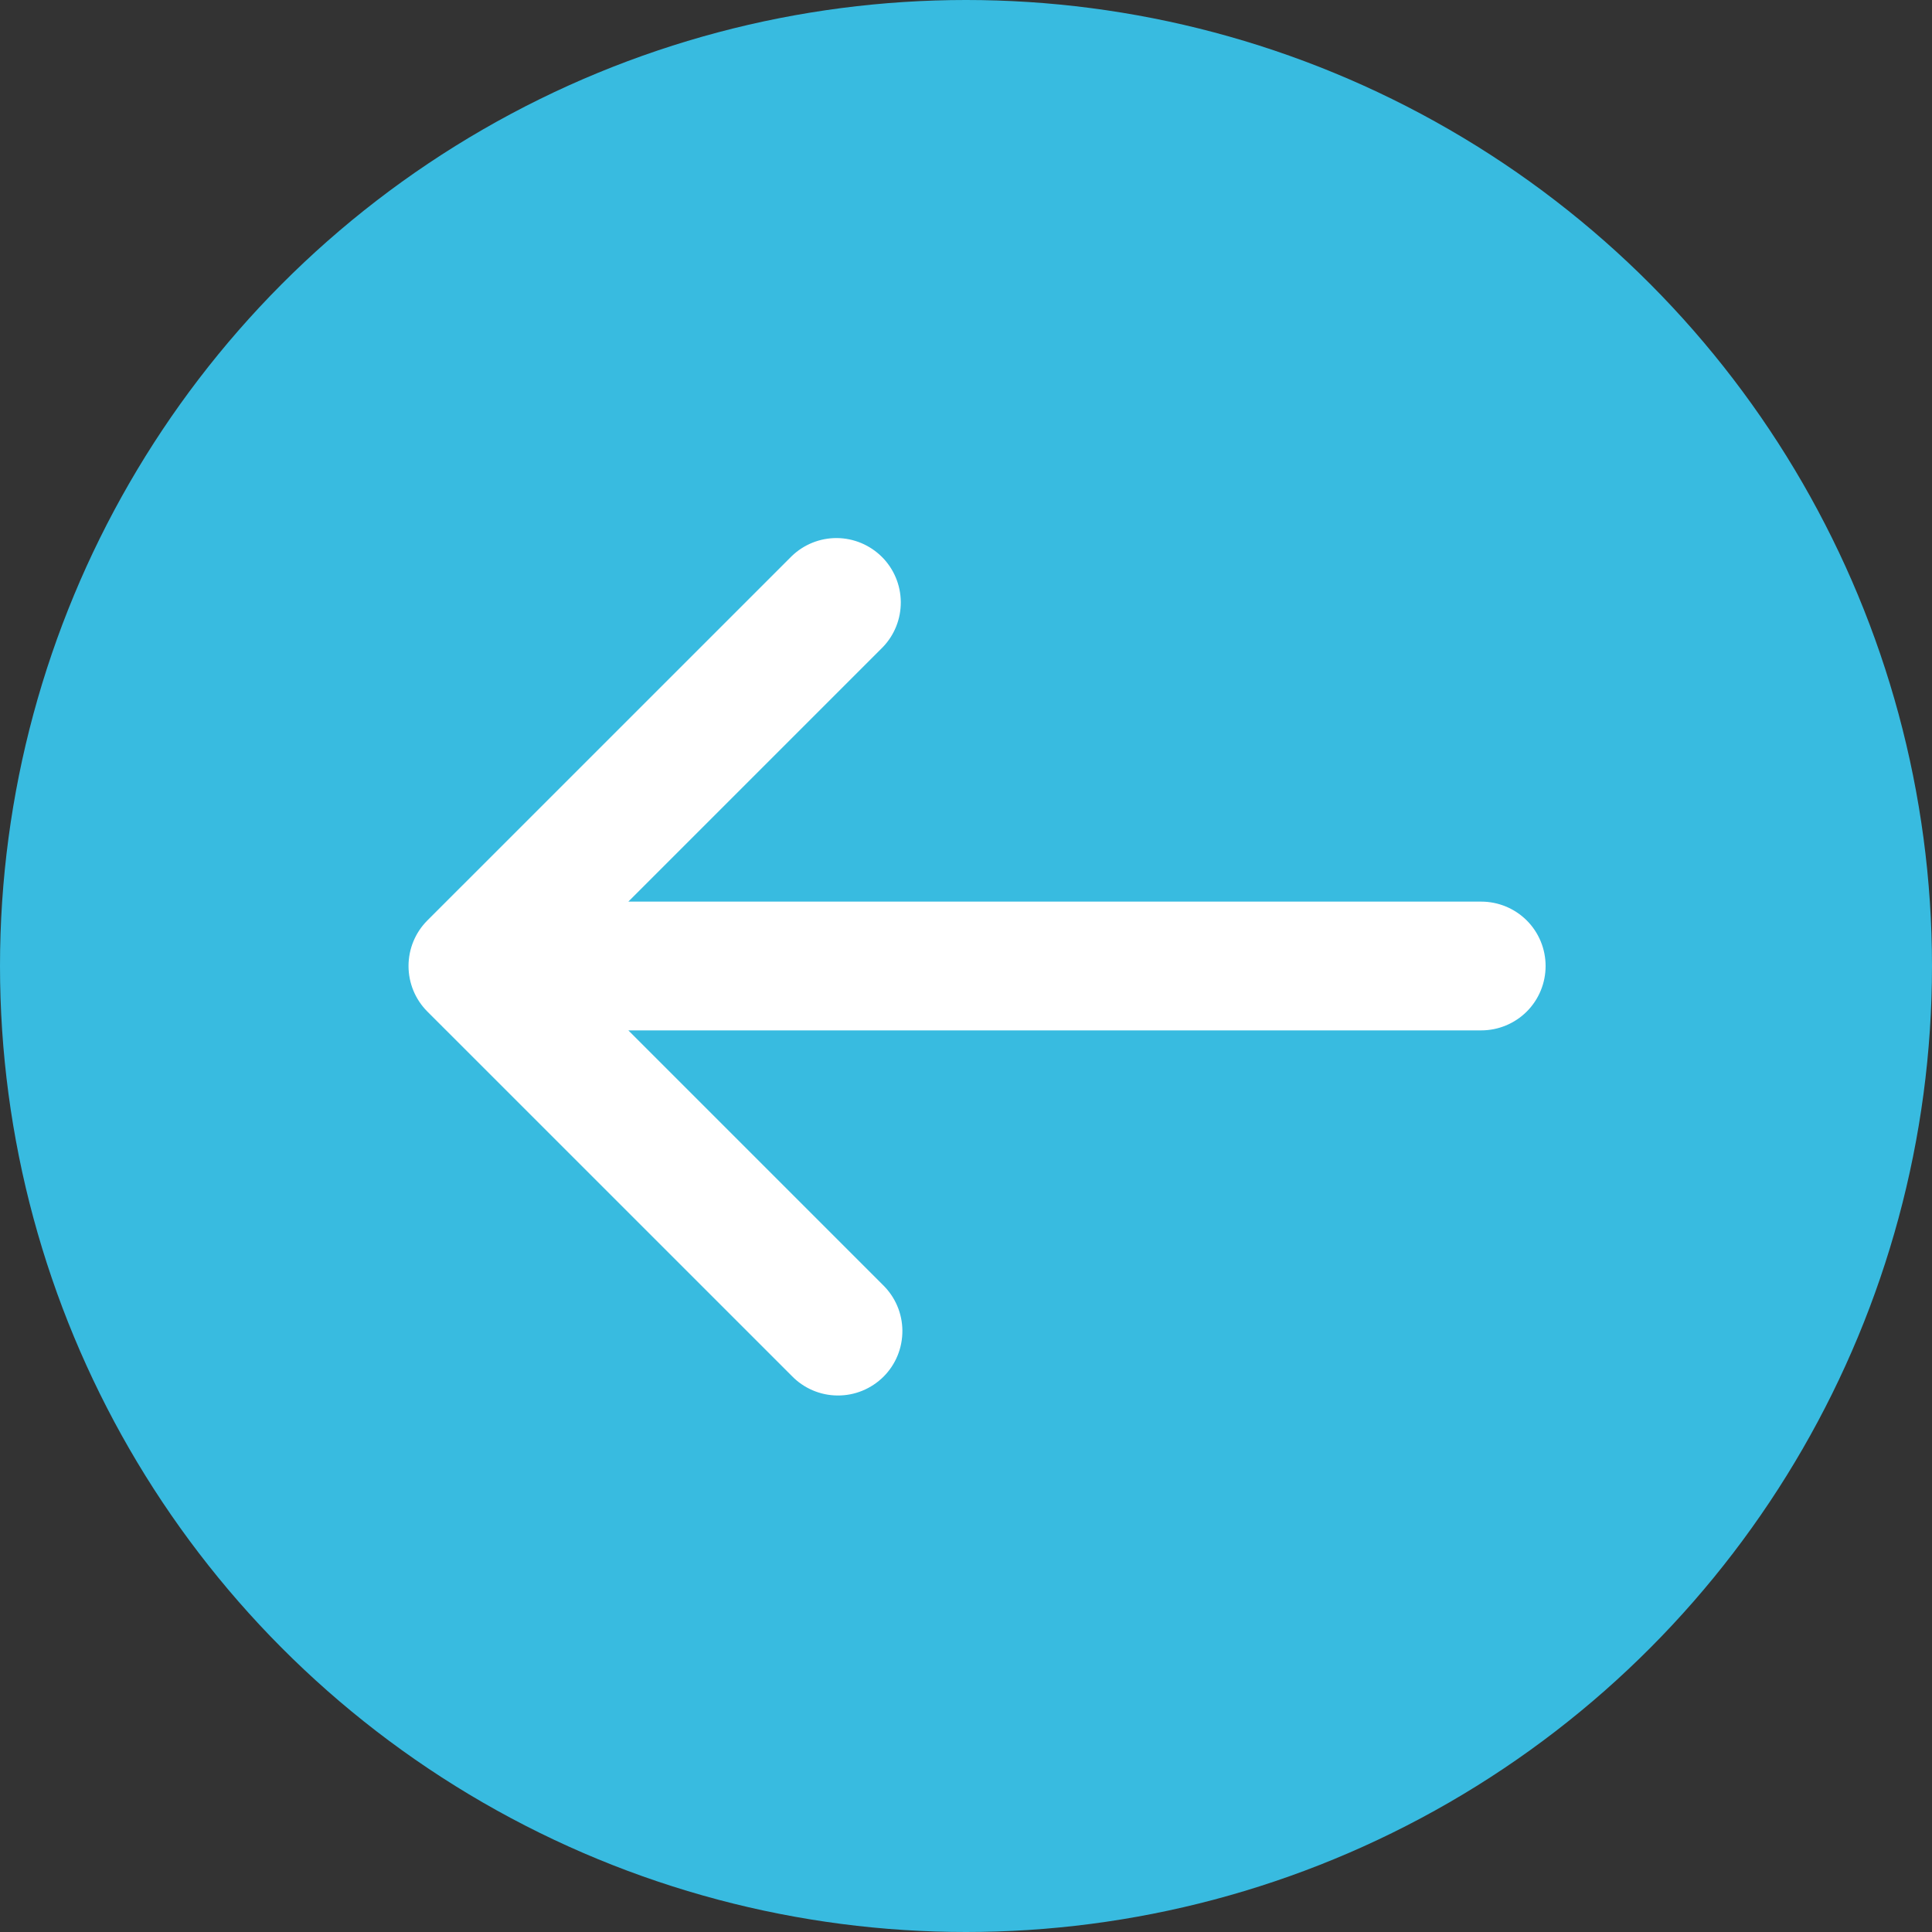
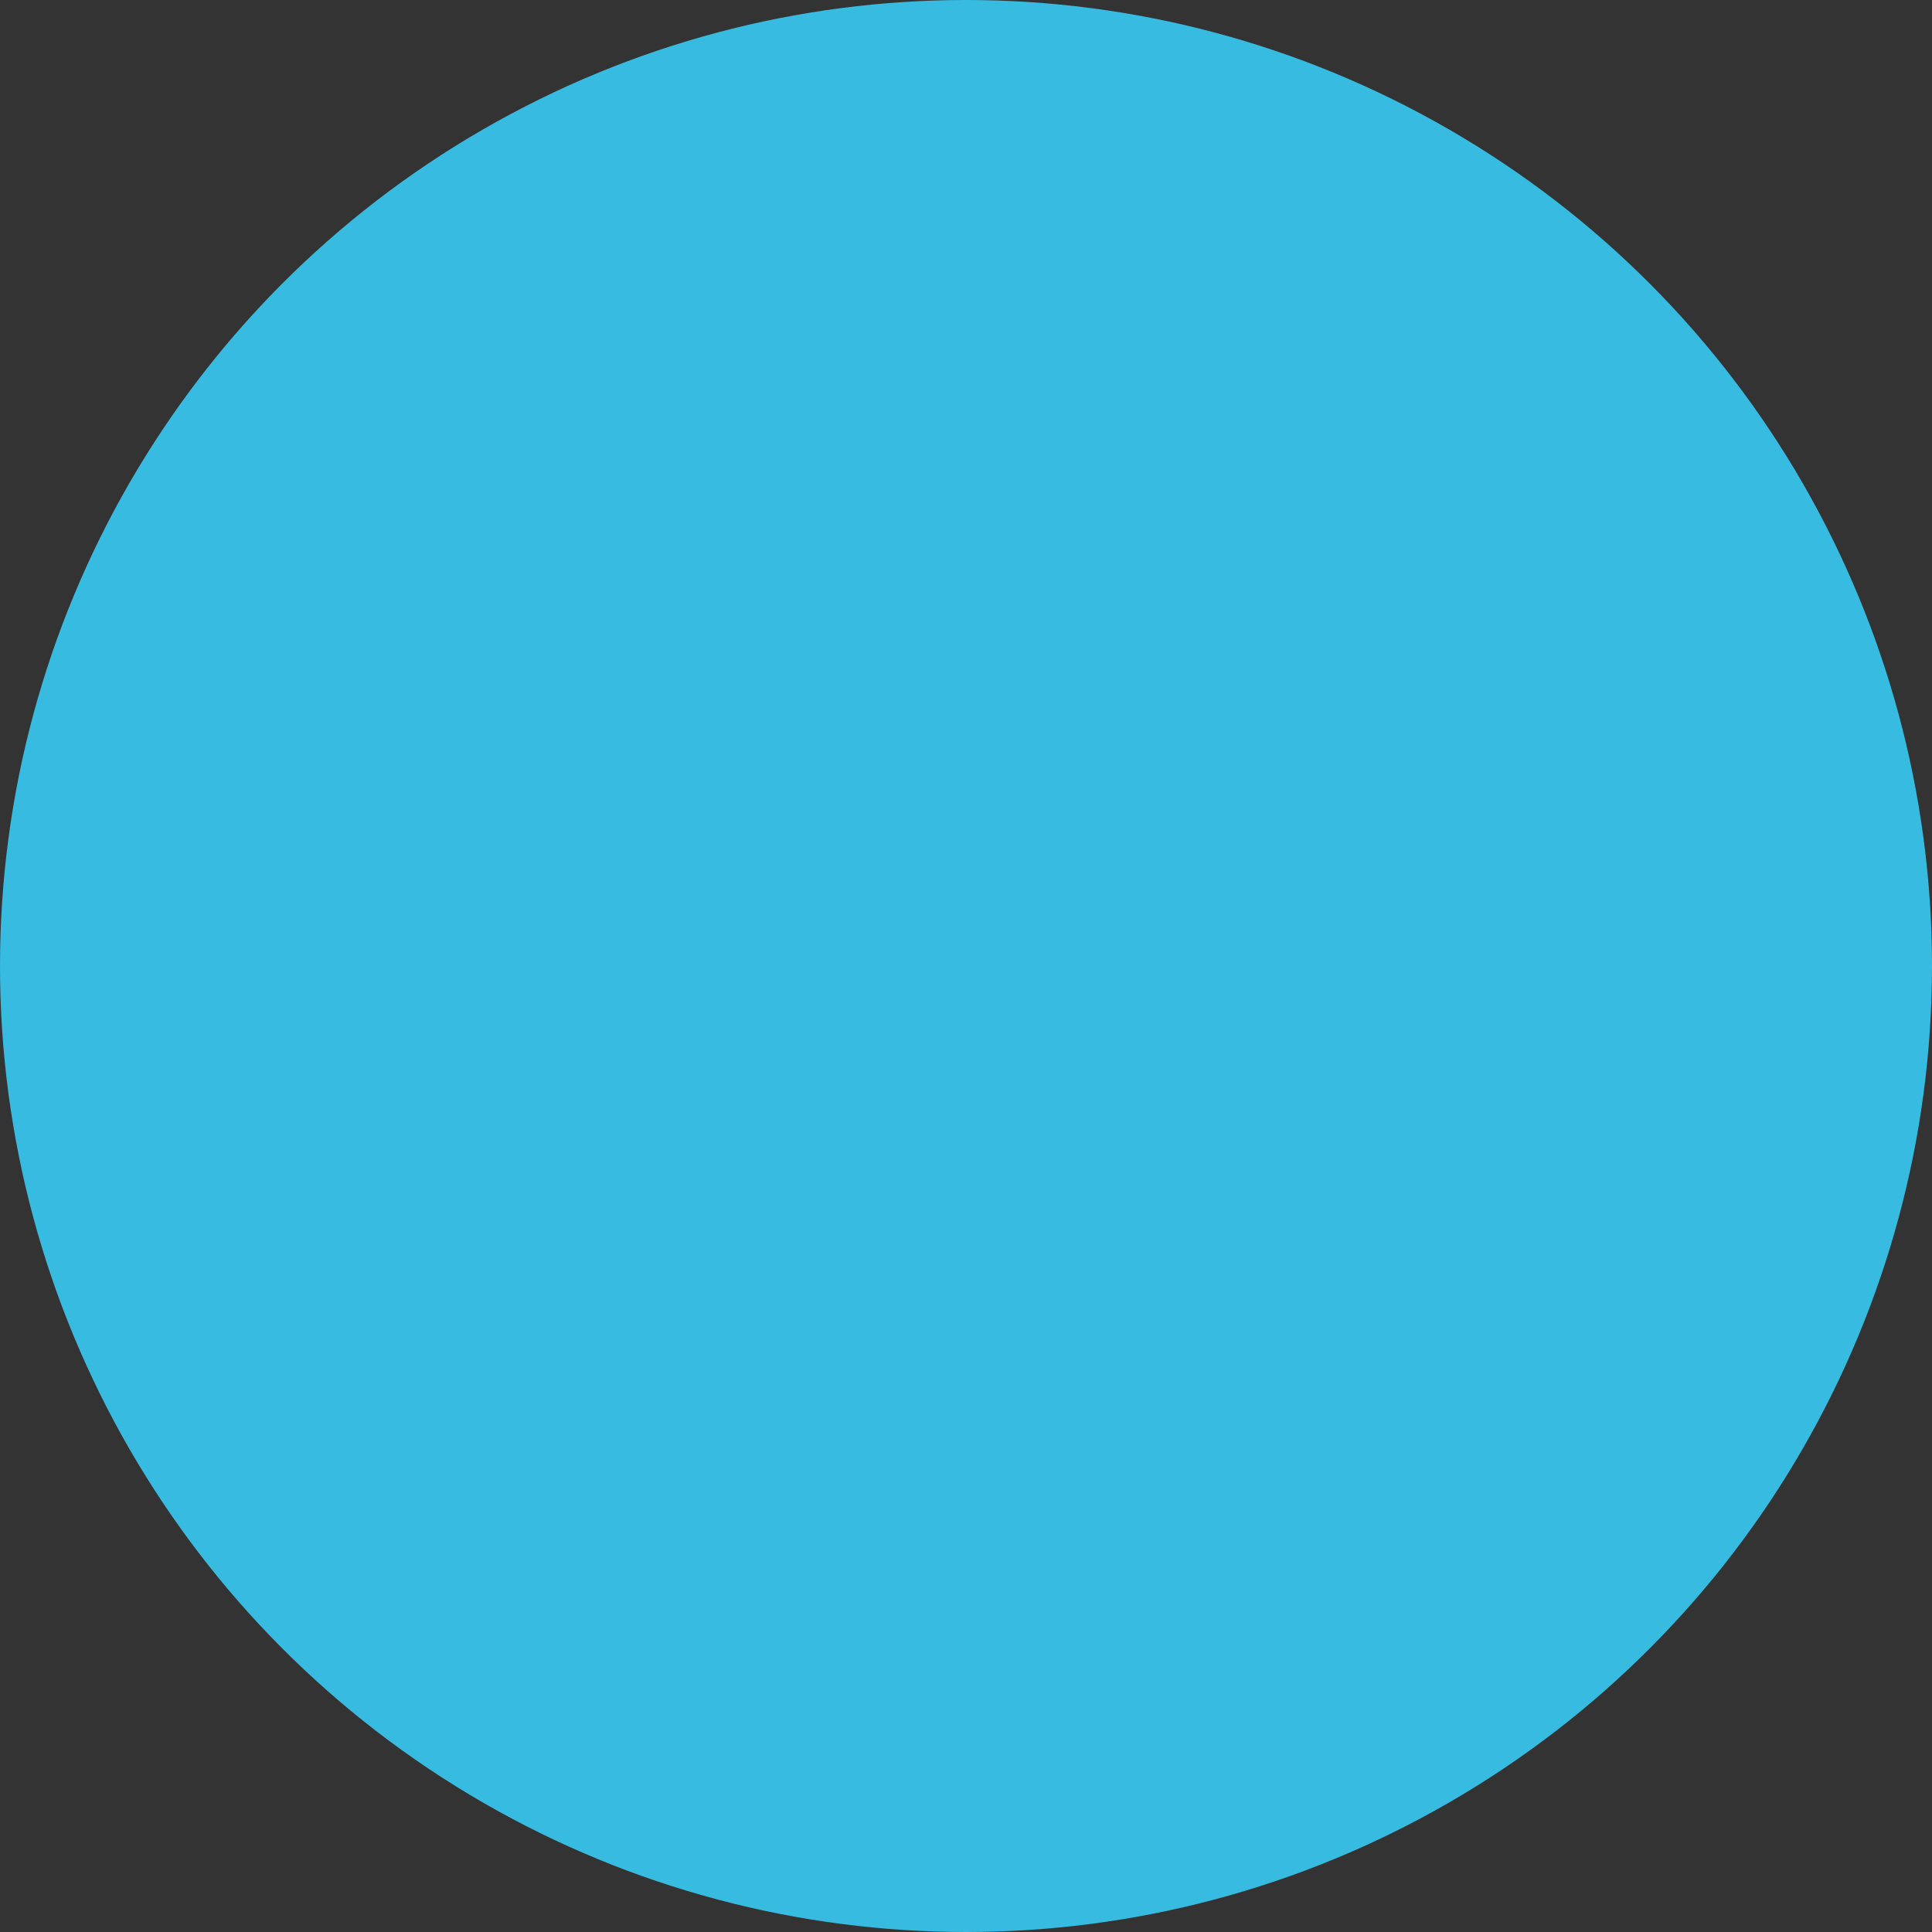
<svg xmlns="http://www.w3.org/2000/svg" width="40" height="40" viewBox="0 0 40 40" fill="none">
  <rect x="0" y="0" width="40" height="40" fill="#333333" stroke="none" />
  <circle cx="20" cy="20" r="20" transform="rotate(180 20 20)" fill="#38BBE0" />
  <g clip-path="url(#clip0_92_2212)">
    <path d="M8.848 19.057C8.598 19.307 8.458 19.646 8.458 20C8.458 20.354 8.598 20.693 8.848 20.943L16.391 28.485C16.514 28.613 16.661 28.714 16.823 28.784C16.986 28.854 17.161 28.891 17.338 28.892C17.515 28.894 17.691 28.86 17.855 28.793C18.018 28.726 18.167 28.627 18.293 28.502C18.418 28.377 18.517 28.228 18.584 28.064C18.651 27.9 18.684 27.724 18.683 27.547C18.681 27.37 18.645 27.195 18.575 27.033C18.505 26.87 18.403 26.723 18.276 26.6L13.009 21.333L30.667 21.333C31.02 21.333 31.359 21.193 31.61 20.943C31.86 20.693 32 20.354 32 20C32 19.646 31.86 19.307 31.61 19.057C31.359 18.807 31.02 18.667 30.667 18.667L13.009 18.667L18.276 13.4C18.519 13.149 18.653 12.812 18.65 12.462C18.647 12.113 18.507 11.778 18.26 11.531C18.012 11.284 17.678 11.143 17.328 11.14C16.979 11.137 16.642 11.272 16.391 11.515L8.848 19.057Z" fill="white" />
  </g>
  <defs>
    <clipPath id="clip0_92_2212">
-       <rect width="32" height="32" fill="white" transform="translate(4 36) rotate(-90)" />
-     </clipPath>
+       </clipPath>
  </defs>
</svg>